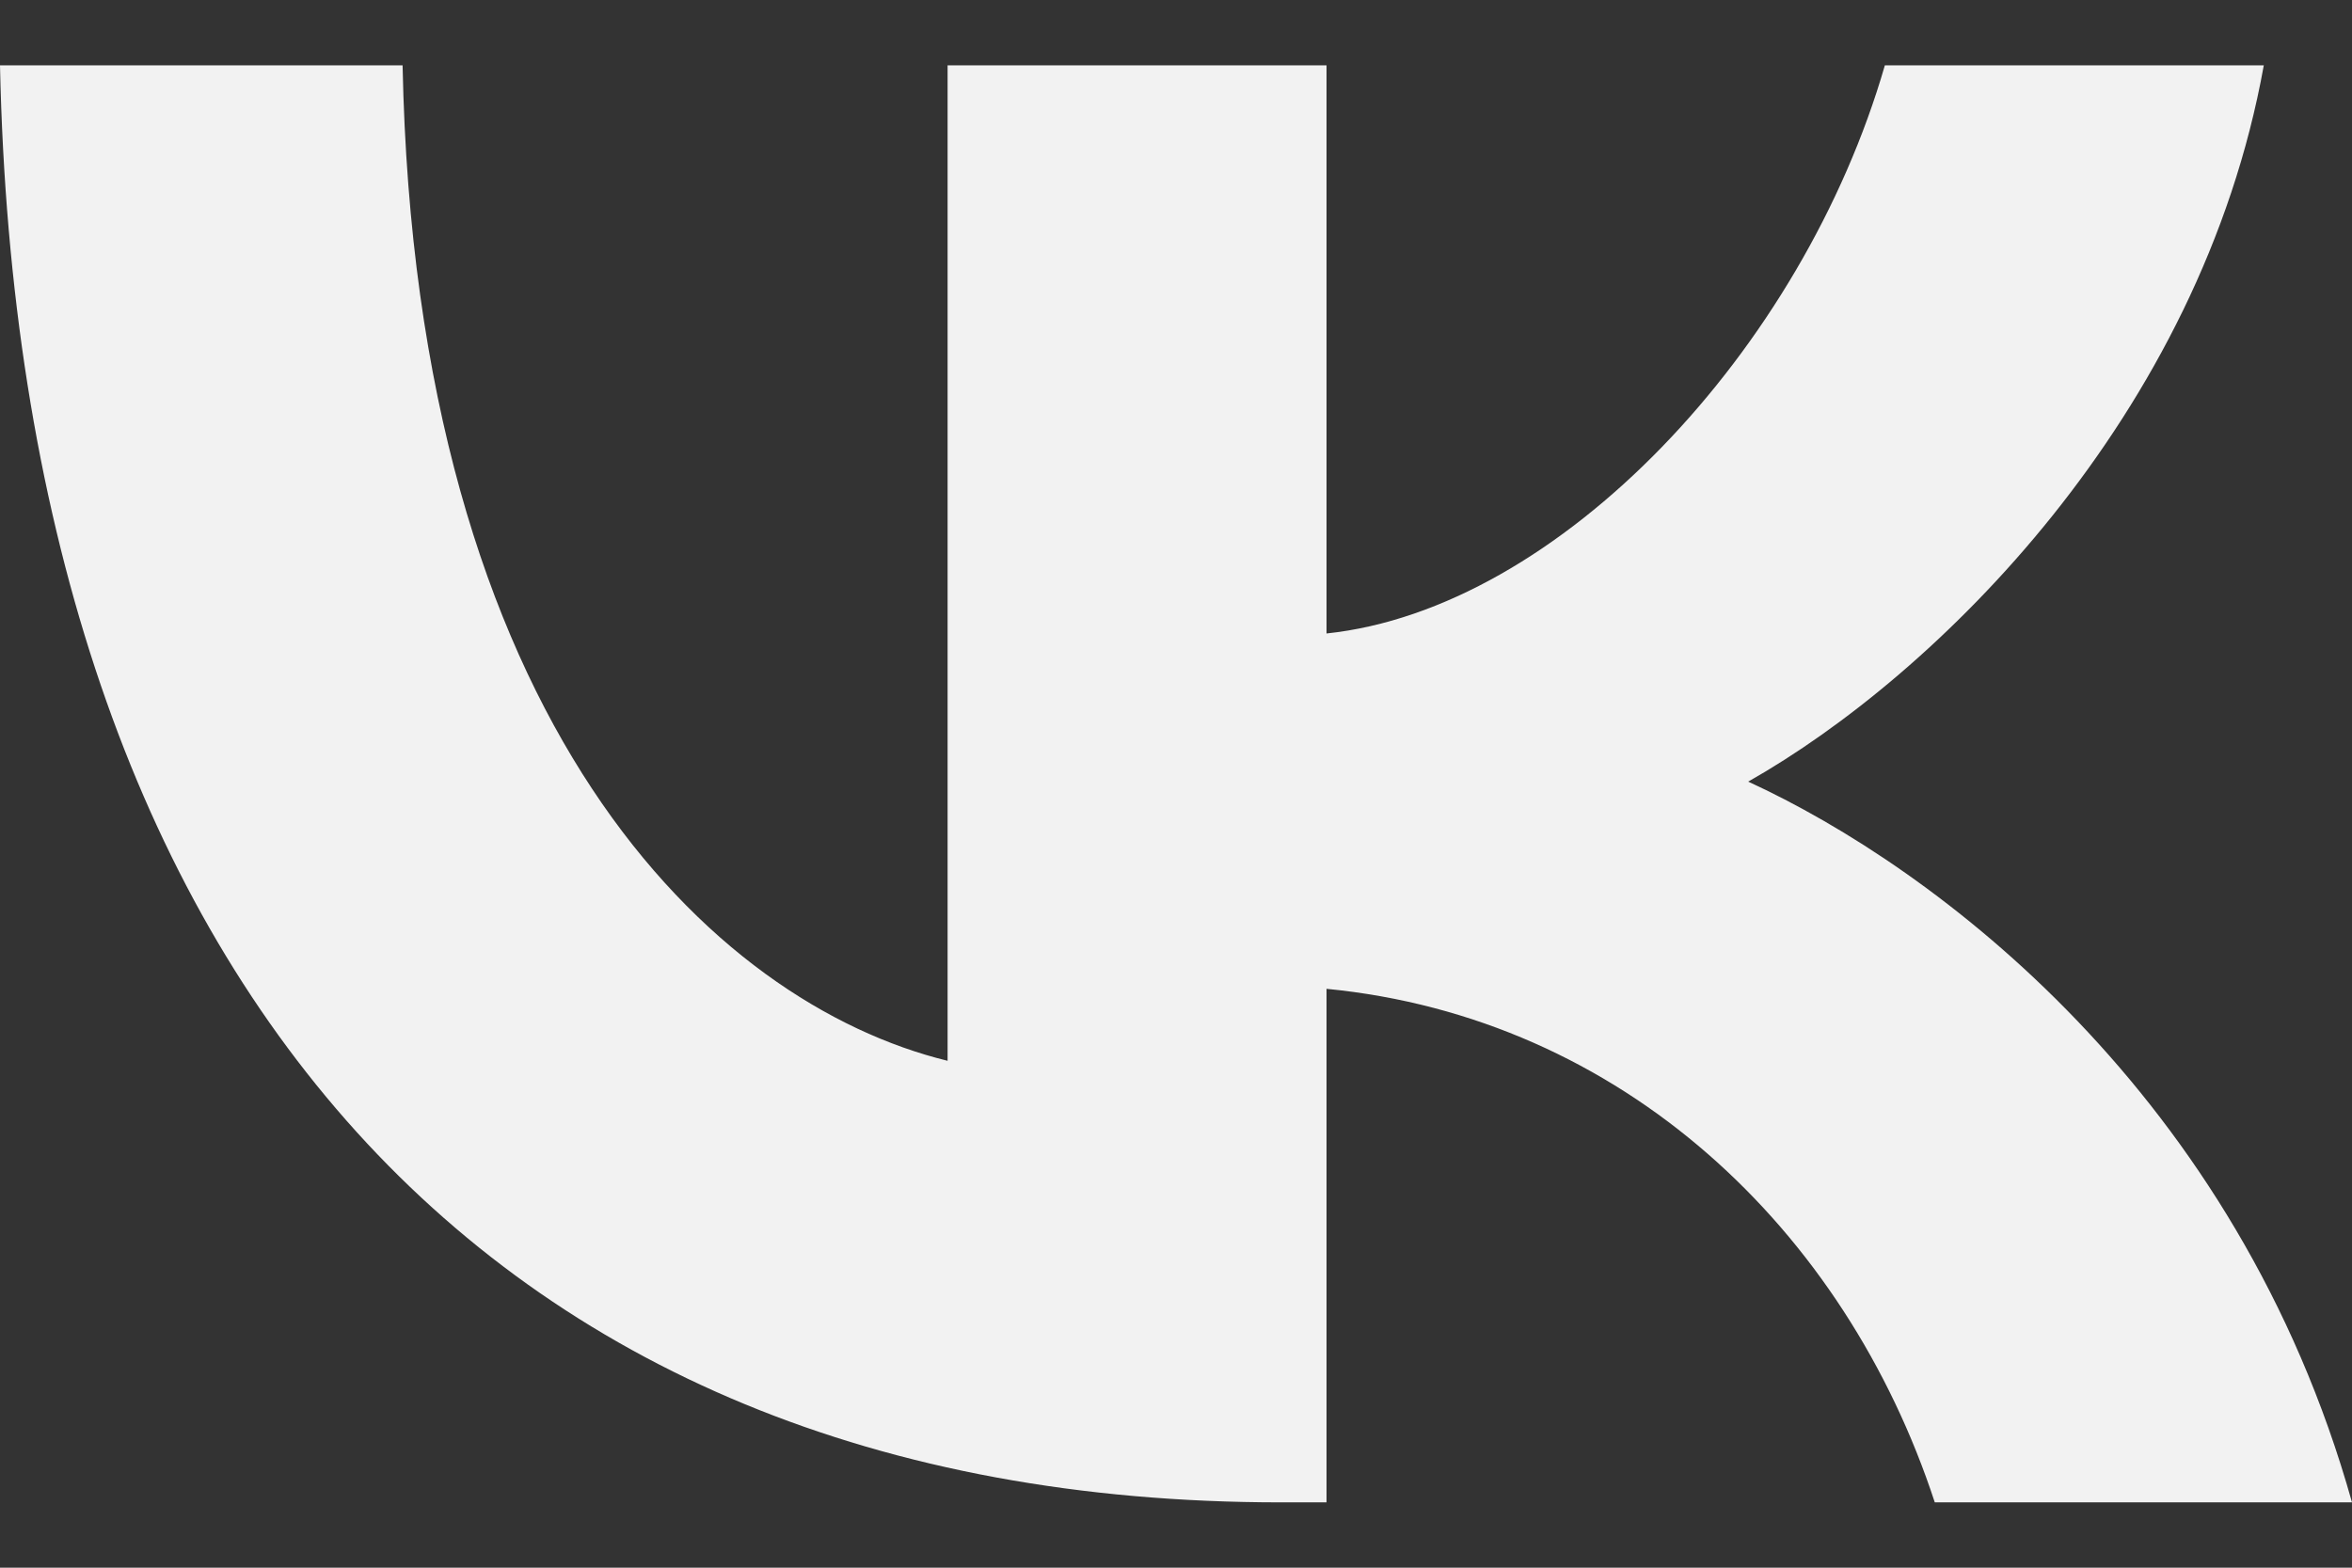
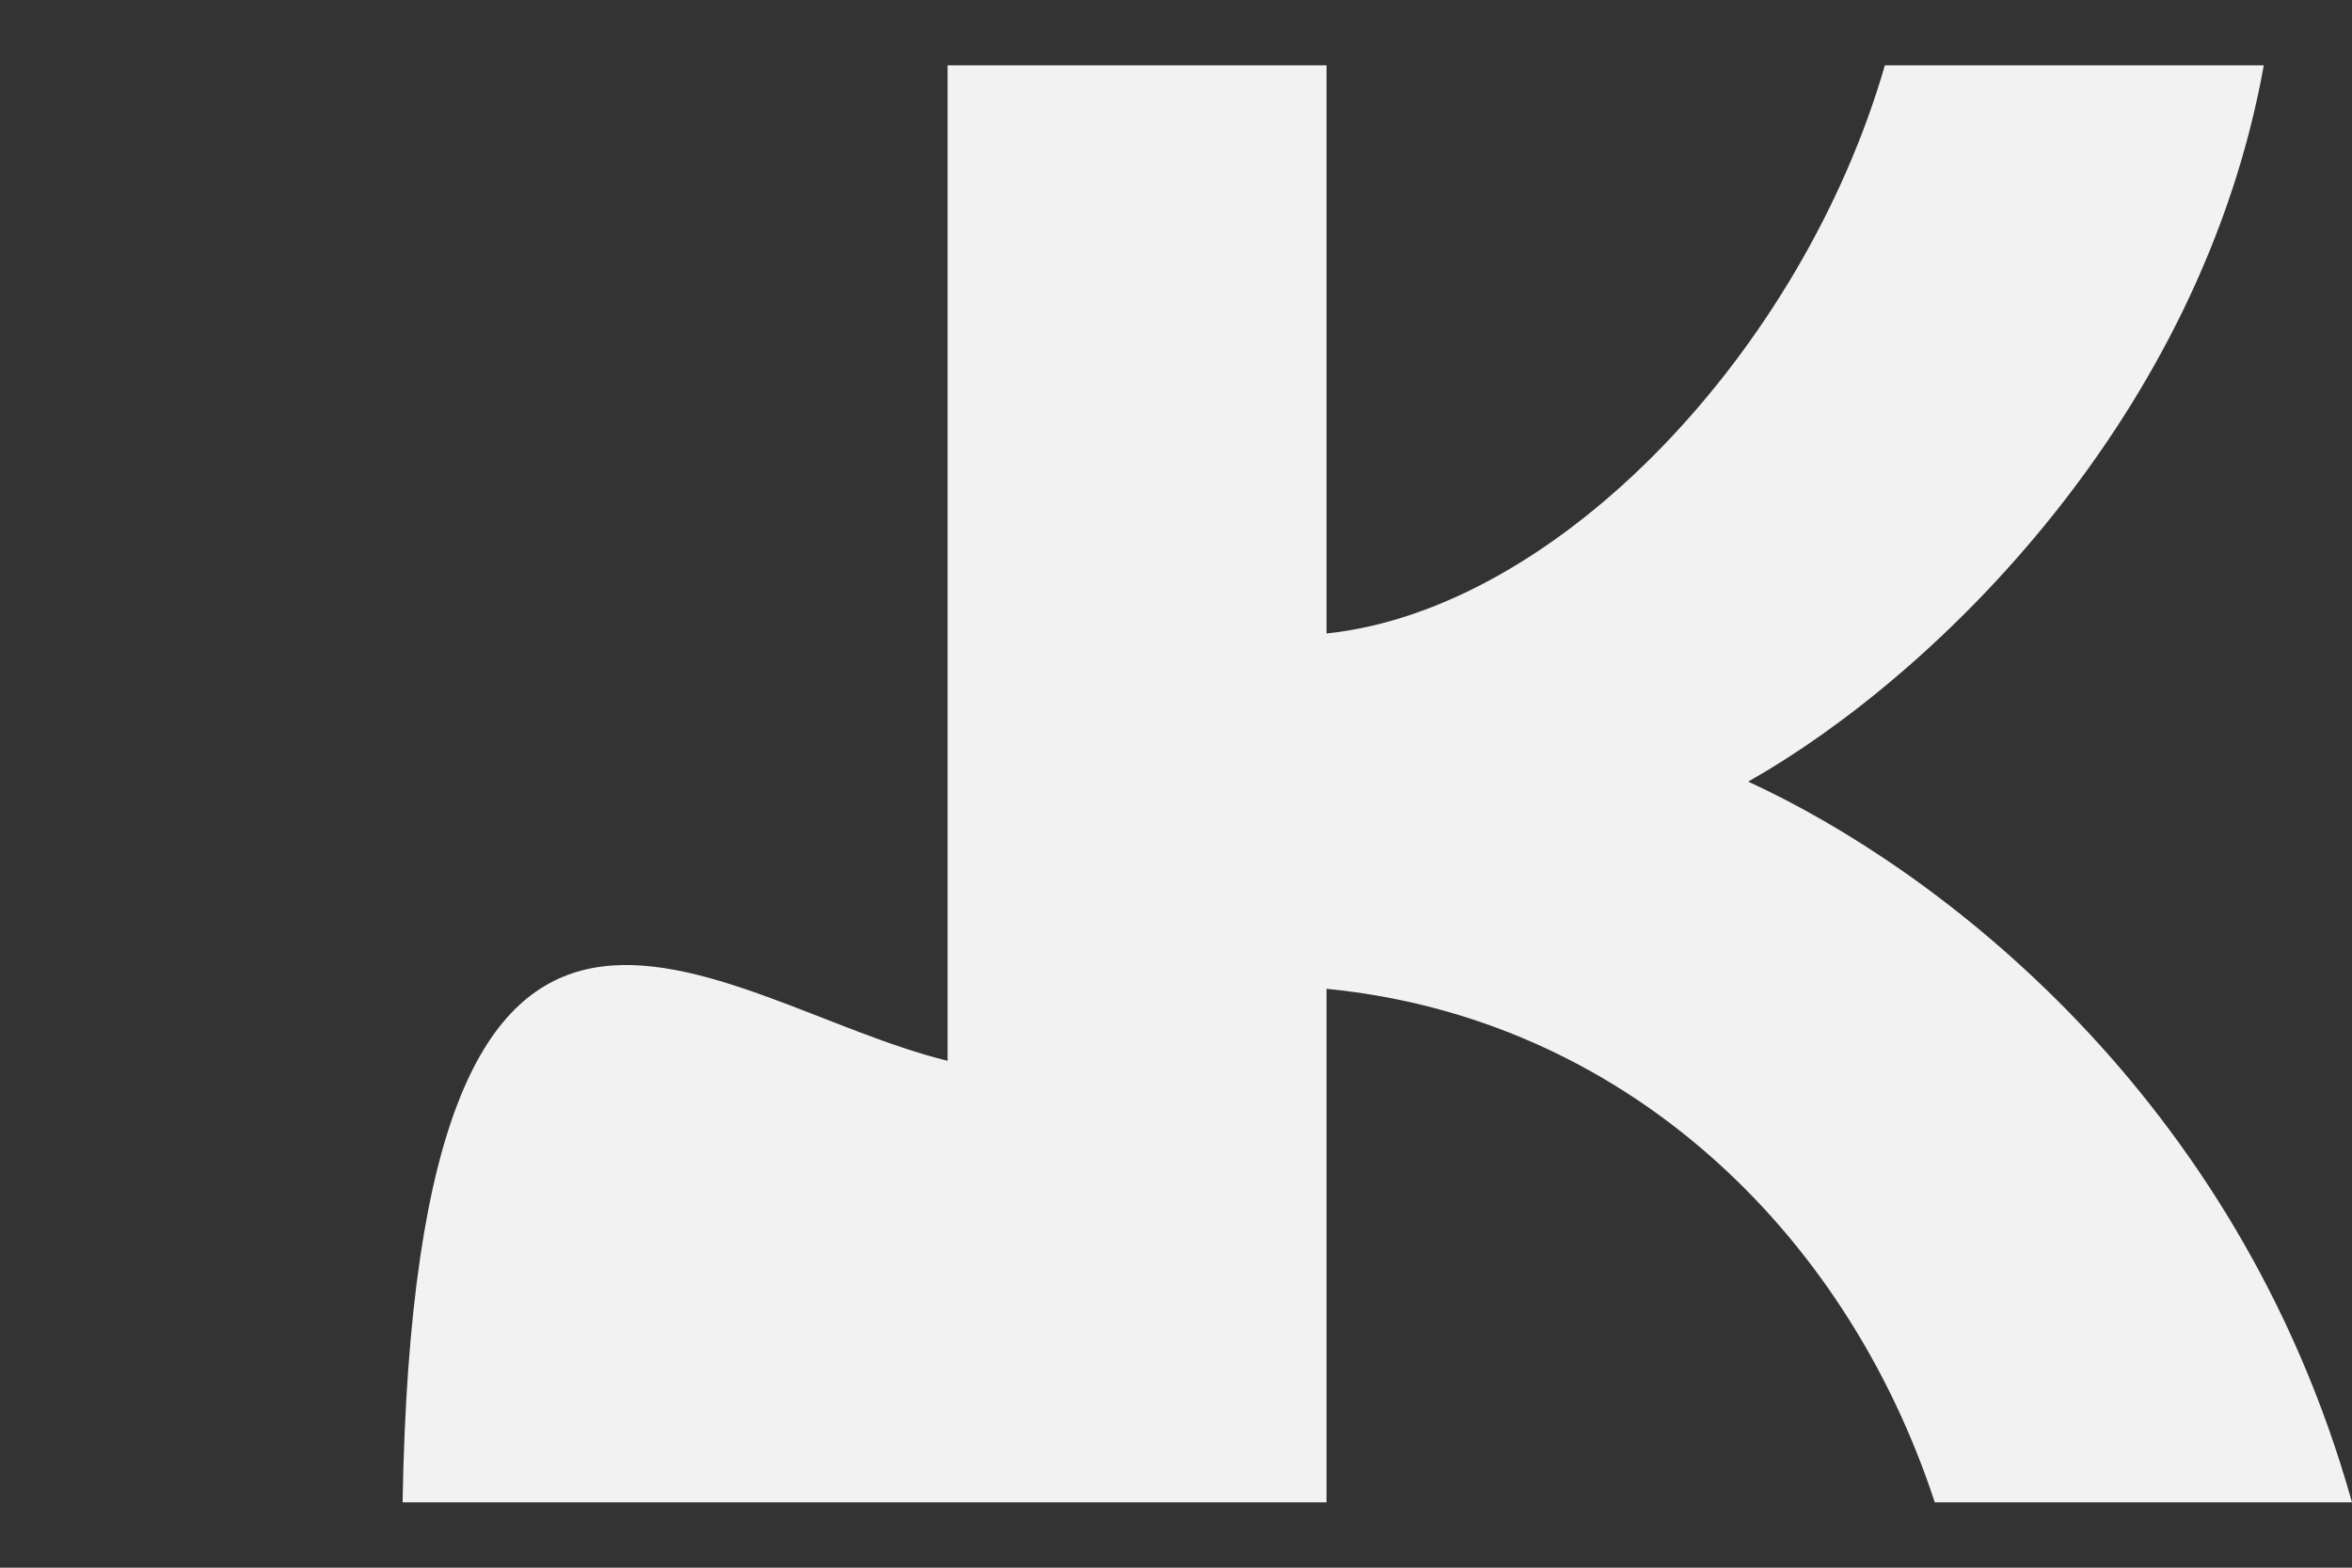
<svg xmlns="http://www.w3.org/2000/svg" width="18" height="12" viewBox="0 0 18 12" fill="none">
  <rect x="0" y="0" width="18" height="12" fill="#333333" stroke="none" />
-   <path d="M9.804 11.5C3.654 11.5 0.146 7.371 0 0.5H3.081C3.182 5.543 5.453 7.679 7.252 8.12V0.5H10.152V4.849C11.929 4.662 13.795 2.68 14.425 0.5H17.325C16.842 3.187 14.818 5.169 13.379 5.983C14.818 6.644 17.123 8.373 18 11.5H14.807C14.121 9.408 12.412 7.789 10.152 7.569V11.5H9.804Z" fill="#F2F2F2" />
+   <path d="M9.804 11.5H3.081C3.182 5.543 5.453 7.679 7.252 8.12V0.5H10.152V4.849C11.929 4.662 13.795 2.68 14.425 0.5H17.325C16.842 3.187 14.818 5.169 13.379 5.983C14.818 6.644 17.123 8.373 18 11.5H14.807C14.121 9.408 12.412 7.789 10.152 7.569V11.5H9.804Z" fill="#F2F2F2" />
</svg>